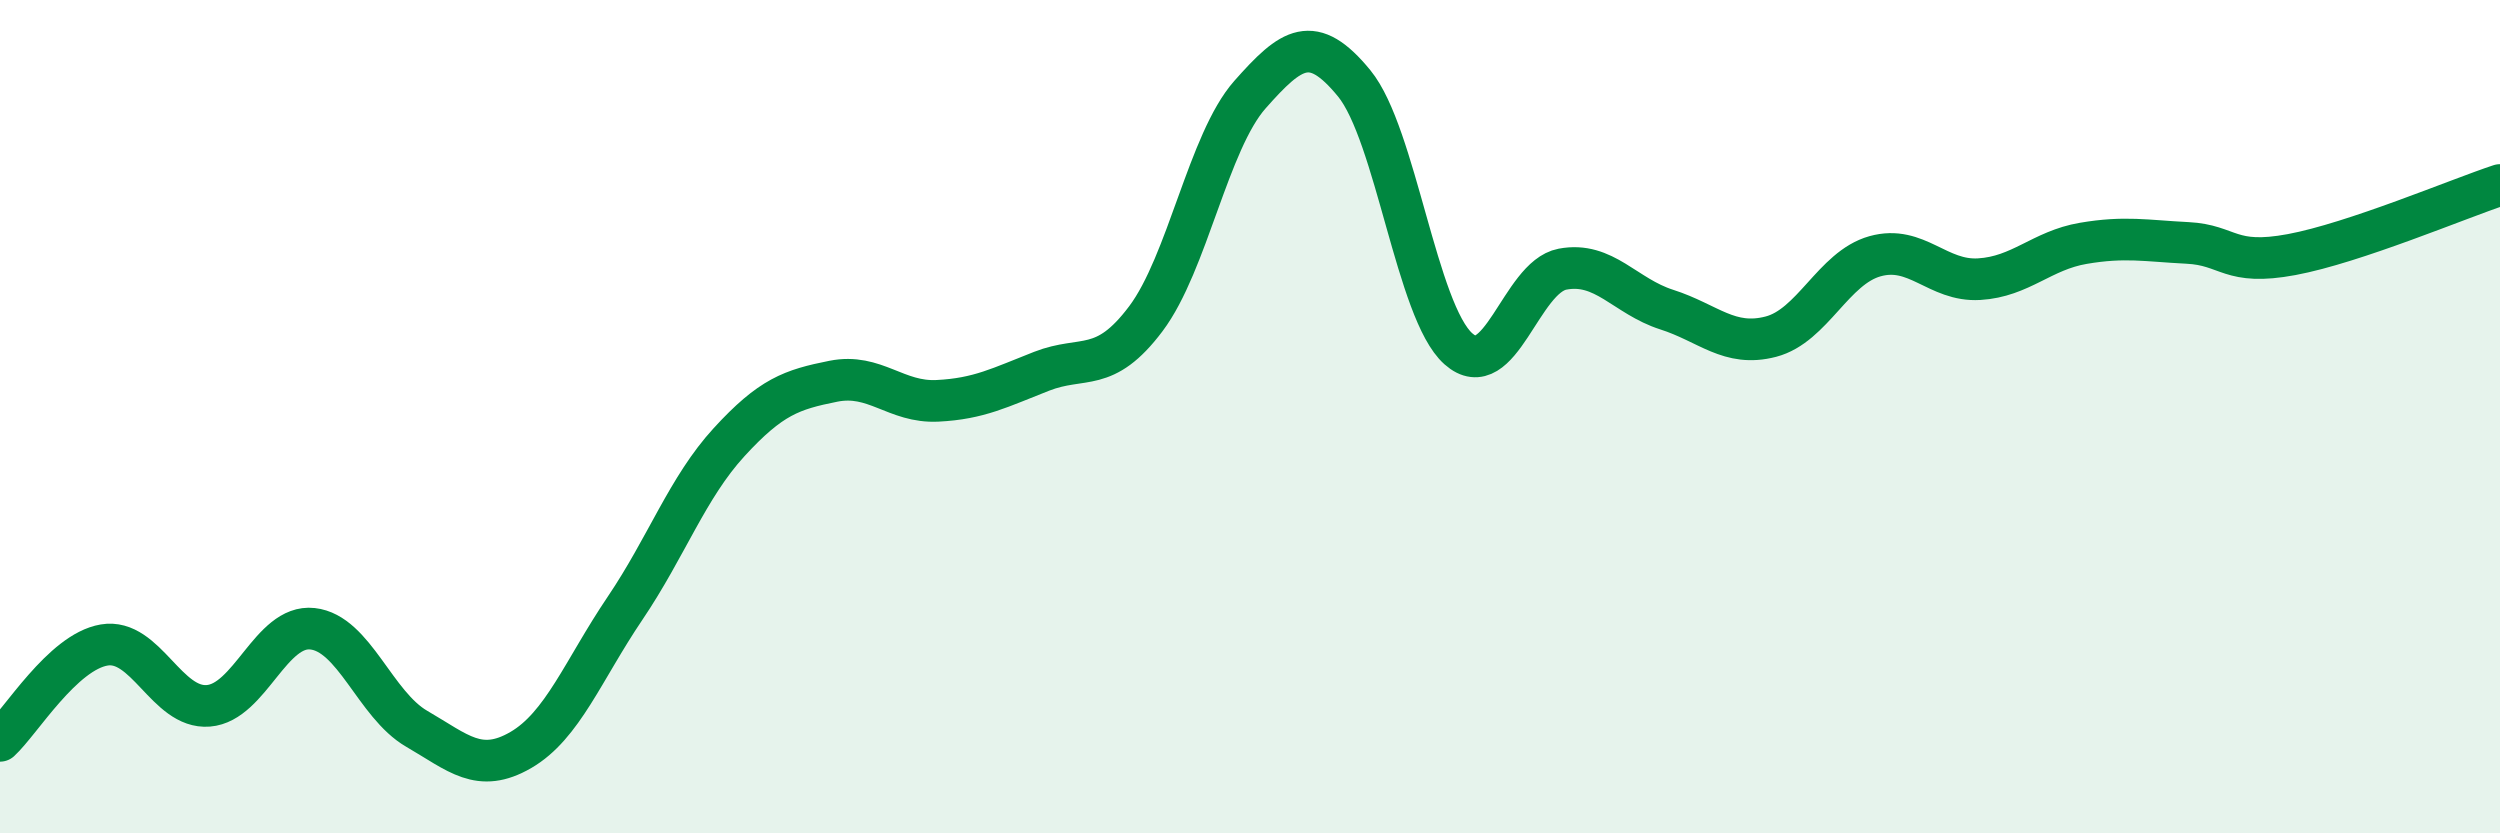
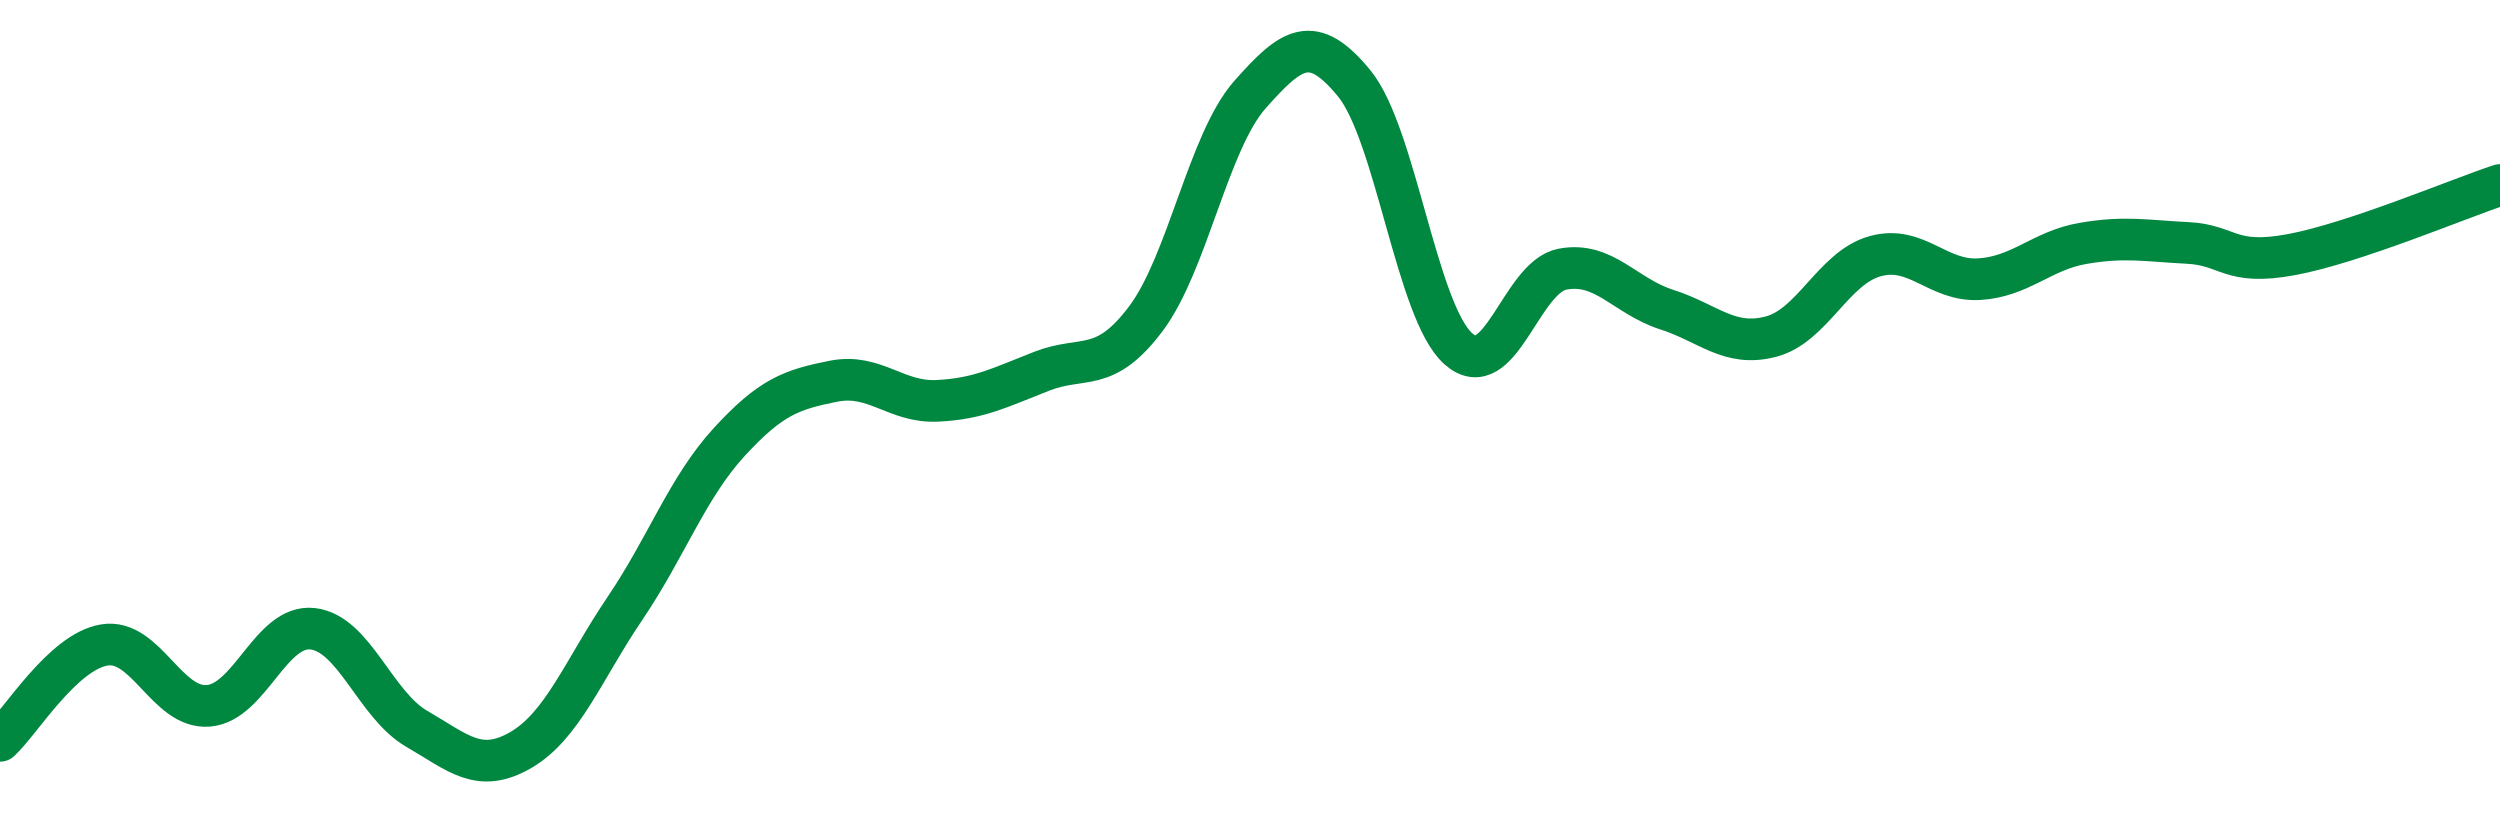
<svg xmlns="http://www.w3.org/2000/svg" width="60" height="20" viewBox="0 0 60 20">
-   <path d="M 0,17.78 C 0.5,17.32 1.5,15.65 2.5,15.48 C 3.5,15.31 4,17.02 5,16.94 C 6,16.86 6.5,14.98 7.5,15.09 C 8.5,15.2 9,16.91 10,17.49 C 11,18.07 11.5,18.58 12.5,18 C 13.5,17.42 14,16.08 15,14.6 C 16,13.12 16.5,11.7 17.5,10.61 C 18.5,9.52 19,9.35 20,9.15 C 21,8.95 21.5,9.67 22.5,9.62 C 23.5,9.57 24,9.3 25,8.91 C 26,8.52 26.5,8.98 27.5,7.65 C 28.5,6.32 29,3.4 30,2.27 C 31,1.14 31.5,0.78 32.5,2 C 33.5,3.22 34,7.48 35,8.37 C 36,9.26 36.5,6.65 37.5,6.46 C 38.5,6.27 39,7.11 40,7.43 C 41,7.75 41.5,8.34 42.5,8.08 C 43.5,7.82 44,6.43 45,6.15 C 46,5.87 46.5,6.76 47.5,6.7 C 48.5,6.64 49,6.01 50,5.84 C 51,5.67 51.5,5.78 52.5,5.83 C 53.5,5.88 53.5,6.39 55,6.11 C 56.5,5.83 59,4.77 60,4.44L60 20L0 20Z" fill="#008740" opacity="0.1" stroke-linecap="round" stroke-linejoin="round" />
  <path d="M 0,17.78 C 0.5,17.32 1.5,15.65 2.5,15.48 C 3.5,15.31 4,17.02 5,16.94 C 6,16.86 6.5,14.98 7.5,15.09 C 8.5,15.2 9,16.91 10,17.49 C 11,18.07 11.5,18.58 12.5,18 C 13.5,17.42 14,16.08 15,14.6 C 16,13.12 16.5,11.7 17.5,10.61 C 18.5,9.52 19,9.35 20,9.15 C 21,8.95 21.5,9.67 22.5,9.62 C 23.5,9.57 24,9.3 25,8.91 C 26,8.52 26.5,8.98 27.5,7.65 C 28.5,6.32 29,3.4 30,2.27 C 31,1.14 31.5,0.78 32.5,2 C 33.5,3.22 34,7.48 35,8.37 C 36,9.26 36.5,6.65 37.5,6.46 C 38.5,6.27 39,7.11 40,7.43 C 41,7.75 41.5,8.34 42.5,8.08 C 43.5,7.82 44,6.43 45,6.15 C 46,5.87 46.5,6.76 47.5,6.7 C 48.5,6.64 49,6.01 50,5.84 C 51,5.67 51.5,5.78 52.5,5.83 C 53.5,5.88 53.5,6.39 55,6.11 C 56.5,5.83 59,4.77 60,4.44" stroke="#008740" stroke-width="1" fill="none" stroke-linecap="round" stroke-linejoin="round" />
</svg>